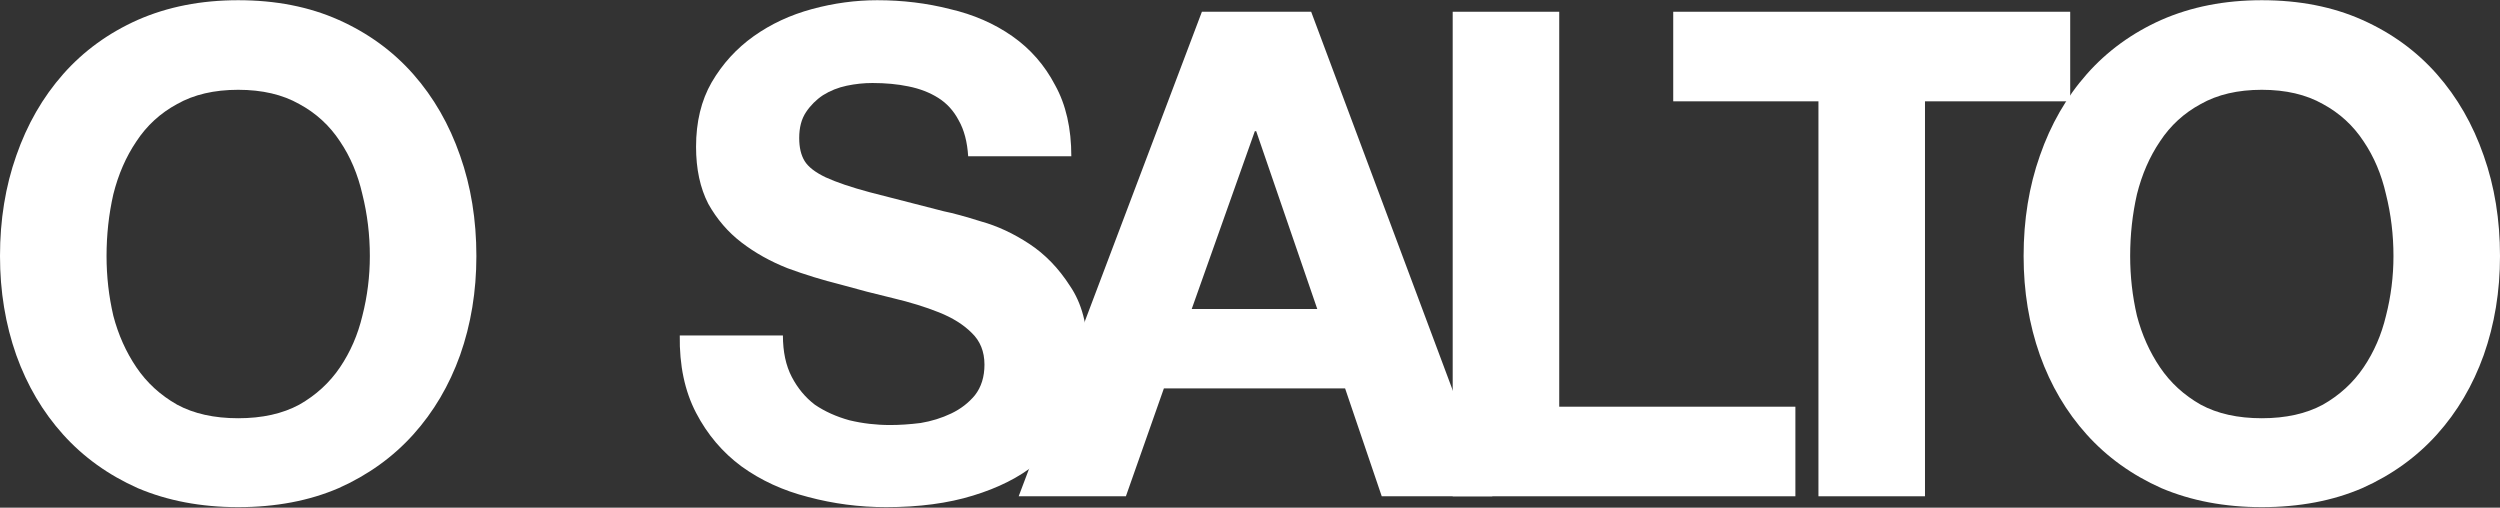
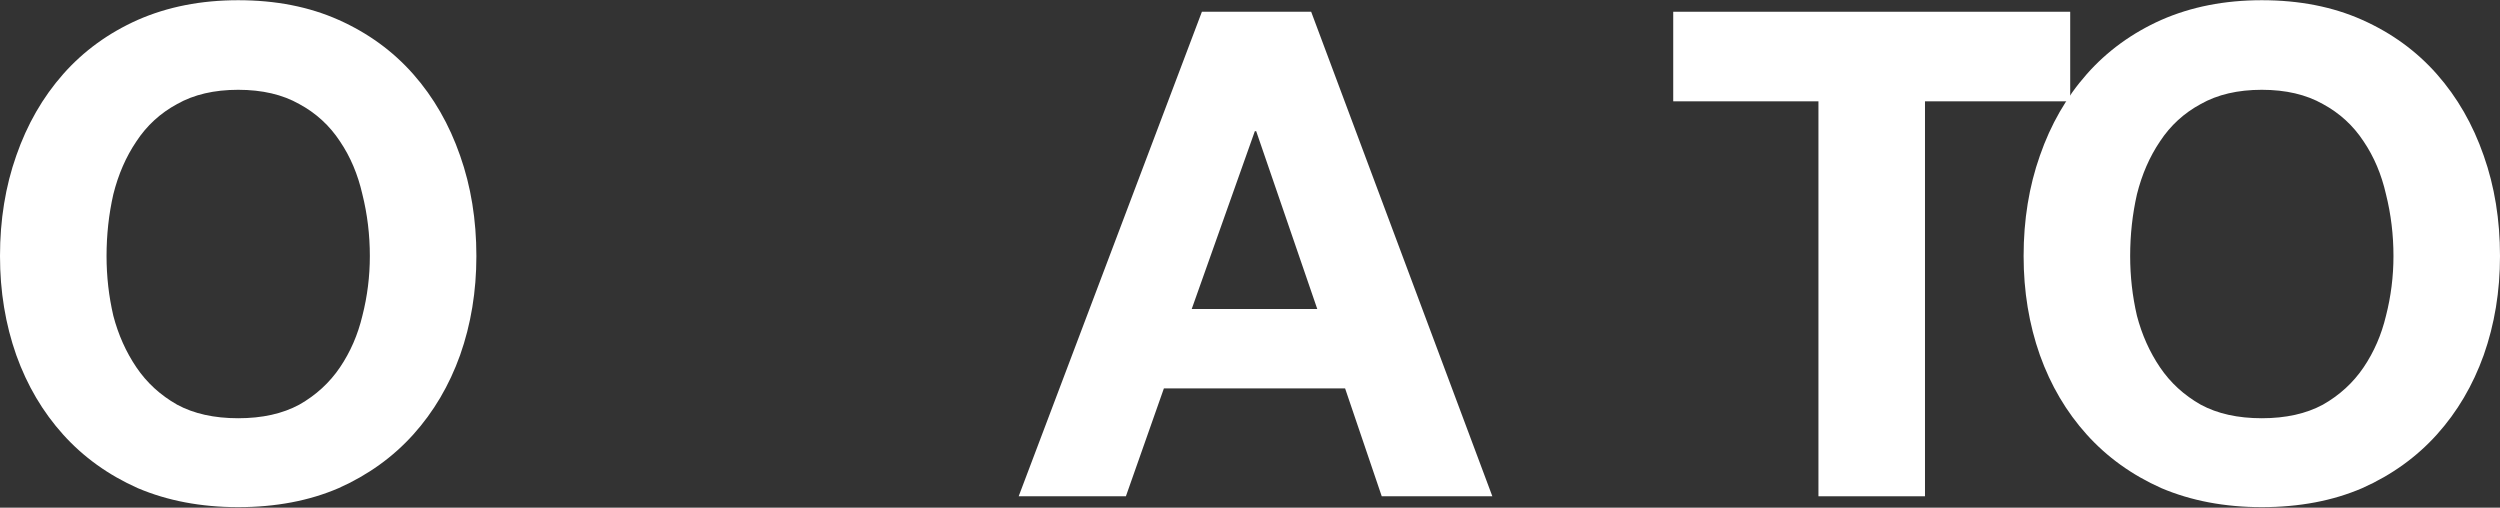
<svg xmlns="http://www.w3.org/2000/svg" width="1763" height="358" viewBox="0 0 1763 358" fill="none">
  <rect x="0" y="0" width="1763" height="358" fill="#333333" stroke="none" />
  <path d="M1502.19 180.568C1502.19 194.925 1503.78 208.962 1506.97 222.681C1510.48 236.08 1515.9 248.204 1523.24 259.051C1530.58 269.898 1540.15 278.672 1551.96 285.372C1563.76 291.753 1578.12 294.943 1595.03 294.943C1611.93 294.943 1626.29 291.753 1638.1 285.372C1649.9 278.672 1659.47 269.898 1666.81 259.051C1674.15 248.204 1679.41 236.08 1682.6 222.681C1686.11 208.962 1687.87 194.925 1687.87 180.568C1687.87 165.573 1686.11 151.057 1682.6 137.019C1679.41 122.982 1674.15 110.539 1666.81 99.692C1659.47 88.526 1649.9 79.752 1638.1 73.371C1626.29 66.672 1611.93 63.322 1595.03 63.322C1578.12 63.322 1563.76 66.672 1551.96 73.371C1540.15 79.752 1530.58 88.526 1523.24 99.692C1515.9 110.539 1510.48 122.982 1506.97 137.019C1503.78 151.057 1502.19 165.573 1502.19 180.568ZM1427.05 180.568C1427.05 155.045 1430.88 131.436 1438.54 109.742C1446.19 87.728 1457.2 68.586 1471.56 52.315C1485.92 36.044 1503.46 23.282 1524.2 14.03C1545.26 4.778 1568.86 0.152 1595.03 0.152C1621.51 0.152 1645.11 4.778 1665.85 14.03C1686.59 23.282 1704.14 36.044 1718.49 52.315C1732.85 68.586 1743.86 87.728 1751.51 109.742C1759.17 131.436 1763 155.045 1763 180.568C1763 205.453 1759.17 228.743 1751.51 250.437C1743.86 271.813 1732.85 290.476 1718.49 306.428C1704.14 322.38 1686.59 334.982 1665.85 344.234C1645.11 353.167 1621.51 357.634 1595.03 357.634C1568.86 357.634 1545.26 353.167 1524.2 344.234C1503.46 334.982 1485.92 322.38 1471.56 306.428C1457.2 290.476 1446.19 271.813 1438.54 250.437C1430.88 228.743 1427.05 205.453 1427.05 180.568Z" fill="white" />
  <path d="M75.133 180.568C75.133 194.925 76.728 208.962 79.919 222.681C83.428 236.08 88.852 248.204 96.19 259.051C103.528 269.898 113.099 278.672 124.903 285.372C136.708 291.753 151.064 294.943 167.973 294.943C184.882 294.943 199.239 291.753 211.043 285.372C222.848 278.672 232.419 269.898 239.757 259.051C247.094 248.204 252.359 236.08 255.549 222.681C259.058 208.962 260.813 194.925 260.813 180.568C260.813 165.573 259.058 151.057 255.549 137.019C252.359 122.982 247.094 110.539 239.757 99.692C232.419 88.526 222.848 79.752 211.043 73.371C199.239 66.672 184.882 63.322 167.973 63.322C151.064 63.322 136.708 66.672 124.903 73.371C113.099 79.752 103.528 88.526 96.19 99.692C88.852 110.539 83.428 122.982 79.919 137.019C76.728 151.057 75.133 165.573 75.133 180.568ZM0 180.568C0 155.045 3.828 131.436 11.485 109.742C19.142 87.728 30.149 68.586 44.506 52.315C58.862 36.044 76.409 23.282 97.147 14.03C118.203 4.778 141.812 0.152 167.973 0.152C194.453 0.152 218.062 4.778 238.8 14.03C259.537 23.282 277.084 36.044 291.441 52.315C305.797 68.586 316.804 87.728 324.461 109.742C332.118 131.436 335.946 155.045 335.946 180.568C335.946 205.453 332.118 228.743 324.461 250.437C316.804 271.813 305.797 290.476 291.441 306.428C277.084 322.38 259.537 334.982 238.8 344.234C218.062 353.167 194.453 357.634 167.973 357.634C141.812 357.634 118.203 353.167 97.147 344.234C76.409 334.982 58.862 322.38 44.506 306.428C30.149 290.476 19.142 271.813 11.485 250.437C3.828 228.743 0 205.453 0 180.568Z" fill="white" />
  <path d="M1282.37 71.457H1179.96V8.287H1459.91V71.457H1357.5V349.976H1282.37V71.457Z" fill="white" />
-   <path d="M1024.44 8.287H1099.57V286.807H1266.11V349.976H1024.44V8.287Z" fill="white" />
  <path d="M840.403 217.895H928.936L885.866 92.513H884.909L840.403 217.895ZM847.581 8.287H924.629L1052.4 349.976H974.399L948.557 273.886H820.782L793.983 349.976H718.371L847.581 8.287Z" fill="white" />
-   <path d="M552.112 236.559C552.112 248.044 554.186 257.775 558.334 265.751C562.481 273.727 567.905 280.267 574.605 285.372C581.623 290.157 589.759 293.826 599.011 296.379C608.263 298.612 617.834 299.728 627.724 299.728C634.424 299.728 641.602 299.25 649.259 298.293C656.916 297.017 664.095 294.783 670.794 291.593C677.494 288.403 683.077 284.096 687.544 278.672C692.01 272.929 694.244 265.751 694.244 257.137C694.244 247.885 691.213 240.388 685.151 234.645C679.408 228.902 671.751 224.117 662.18 220.288C652.609 216.46 641.762 213.11 629.639 210.238C617.515 207.367 605.232 204.177 592.79 200.667C580.028 197.477 567.586 193.649 555.462 189.182C543.339 184.396 532.492 178.335 522.921 170.997C513.349 163.659 505.533 154.566 499.471 143.719C493.729 132.553 490.857 119.153 490.857 103.52C490.857 85.973 494.526 70.819 501.864 58.058C509.521 44.977 519.411 34.13 531.535 25.516C543.658 16.902 557.377 10.521 572.69 6.374C588.004 2.226 603.318 0.152 618.632 0.152C636.498 0.152 653.566 2.226 669.837 6.374C686.427 10.202 701.103 16.583 713.864 25.516C726.626 34.449 736.676 45.934 744.013 59.972C751.67 73.691 755.499 90.44 755.499 110.22H682.758C682.12 100.011 679.887 91.556 676.058 84.857C672.549 78.157 667.763 72.893 661.702 69.064C655.64 65.236 648.621 62.524 640.645 60.929C632.988 59.334 624.534 58.536 615.282 58.536C609.22 58.536 603.158 59.174 597.097 60.45C591.035 61.727 585.452 63.96 580.347 67.15C575.562 70.341 571.574 74.329 568.383 79.114C565.193 83.9 563.598 89.961 563.598 97.299C563.598 103.999 564.874 109.423 567.426 113.57C569.979 117.718 574.924 121.546 582.261 125.055C589.918 128.565 600.287 132.074 613.368 135.584C626.767 139.093 644.155 143.56 665.53 148.983C671.911 150.259 680.684 152.652 691.851 156.162C703.336 159.352 714.662 164.616 725.828 171.954C736.995 179.292 746.566 189.182 754.542 201.624C762.837 213.748 766.984 229.381 766.984 248.523C766.984 264.156 763.953 278.672 757.892 292.072C751.83 305.471 742.737 317.116 730.614 327.006C718.809 336.577 703.974 344.075 686.108 349.498C668.561 354.922 648.143 357.634 624.853 357.634C606.03 357.634 587.685 355.241 569.819 350.455C552.272 345.989 536.639 338.811 522.921 328.92C509.521 319.03 498.833 306.428 490.857 291.114C482.881 275.801 479.053 257.616 479.372 236.559H552.112Z" fill="white" />
</svg>